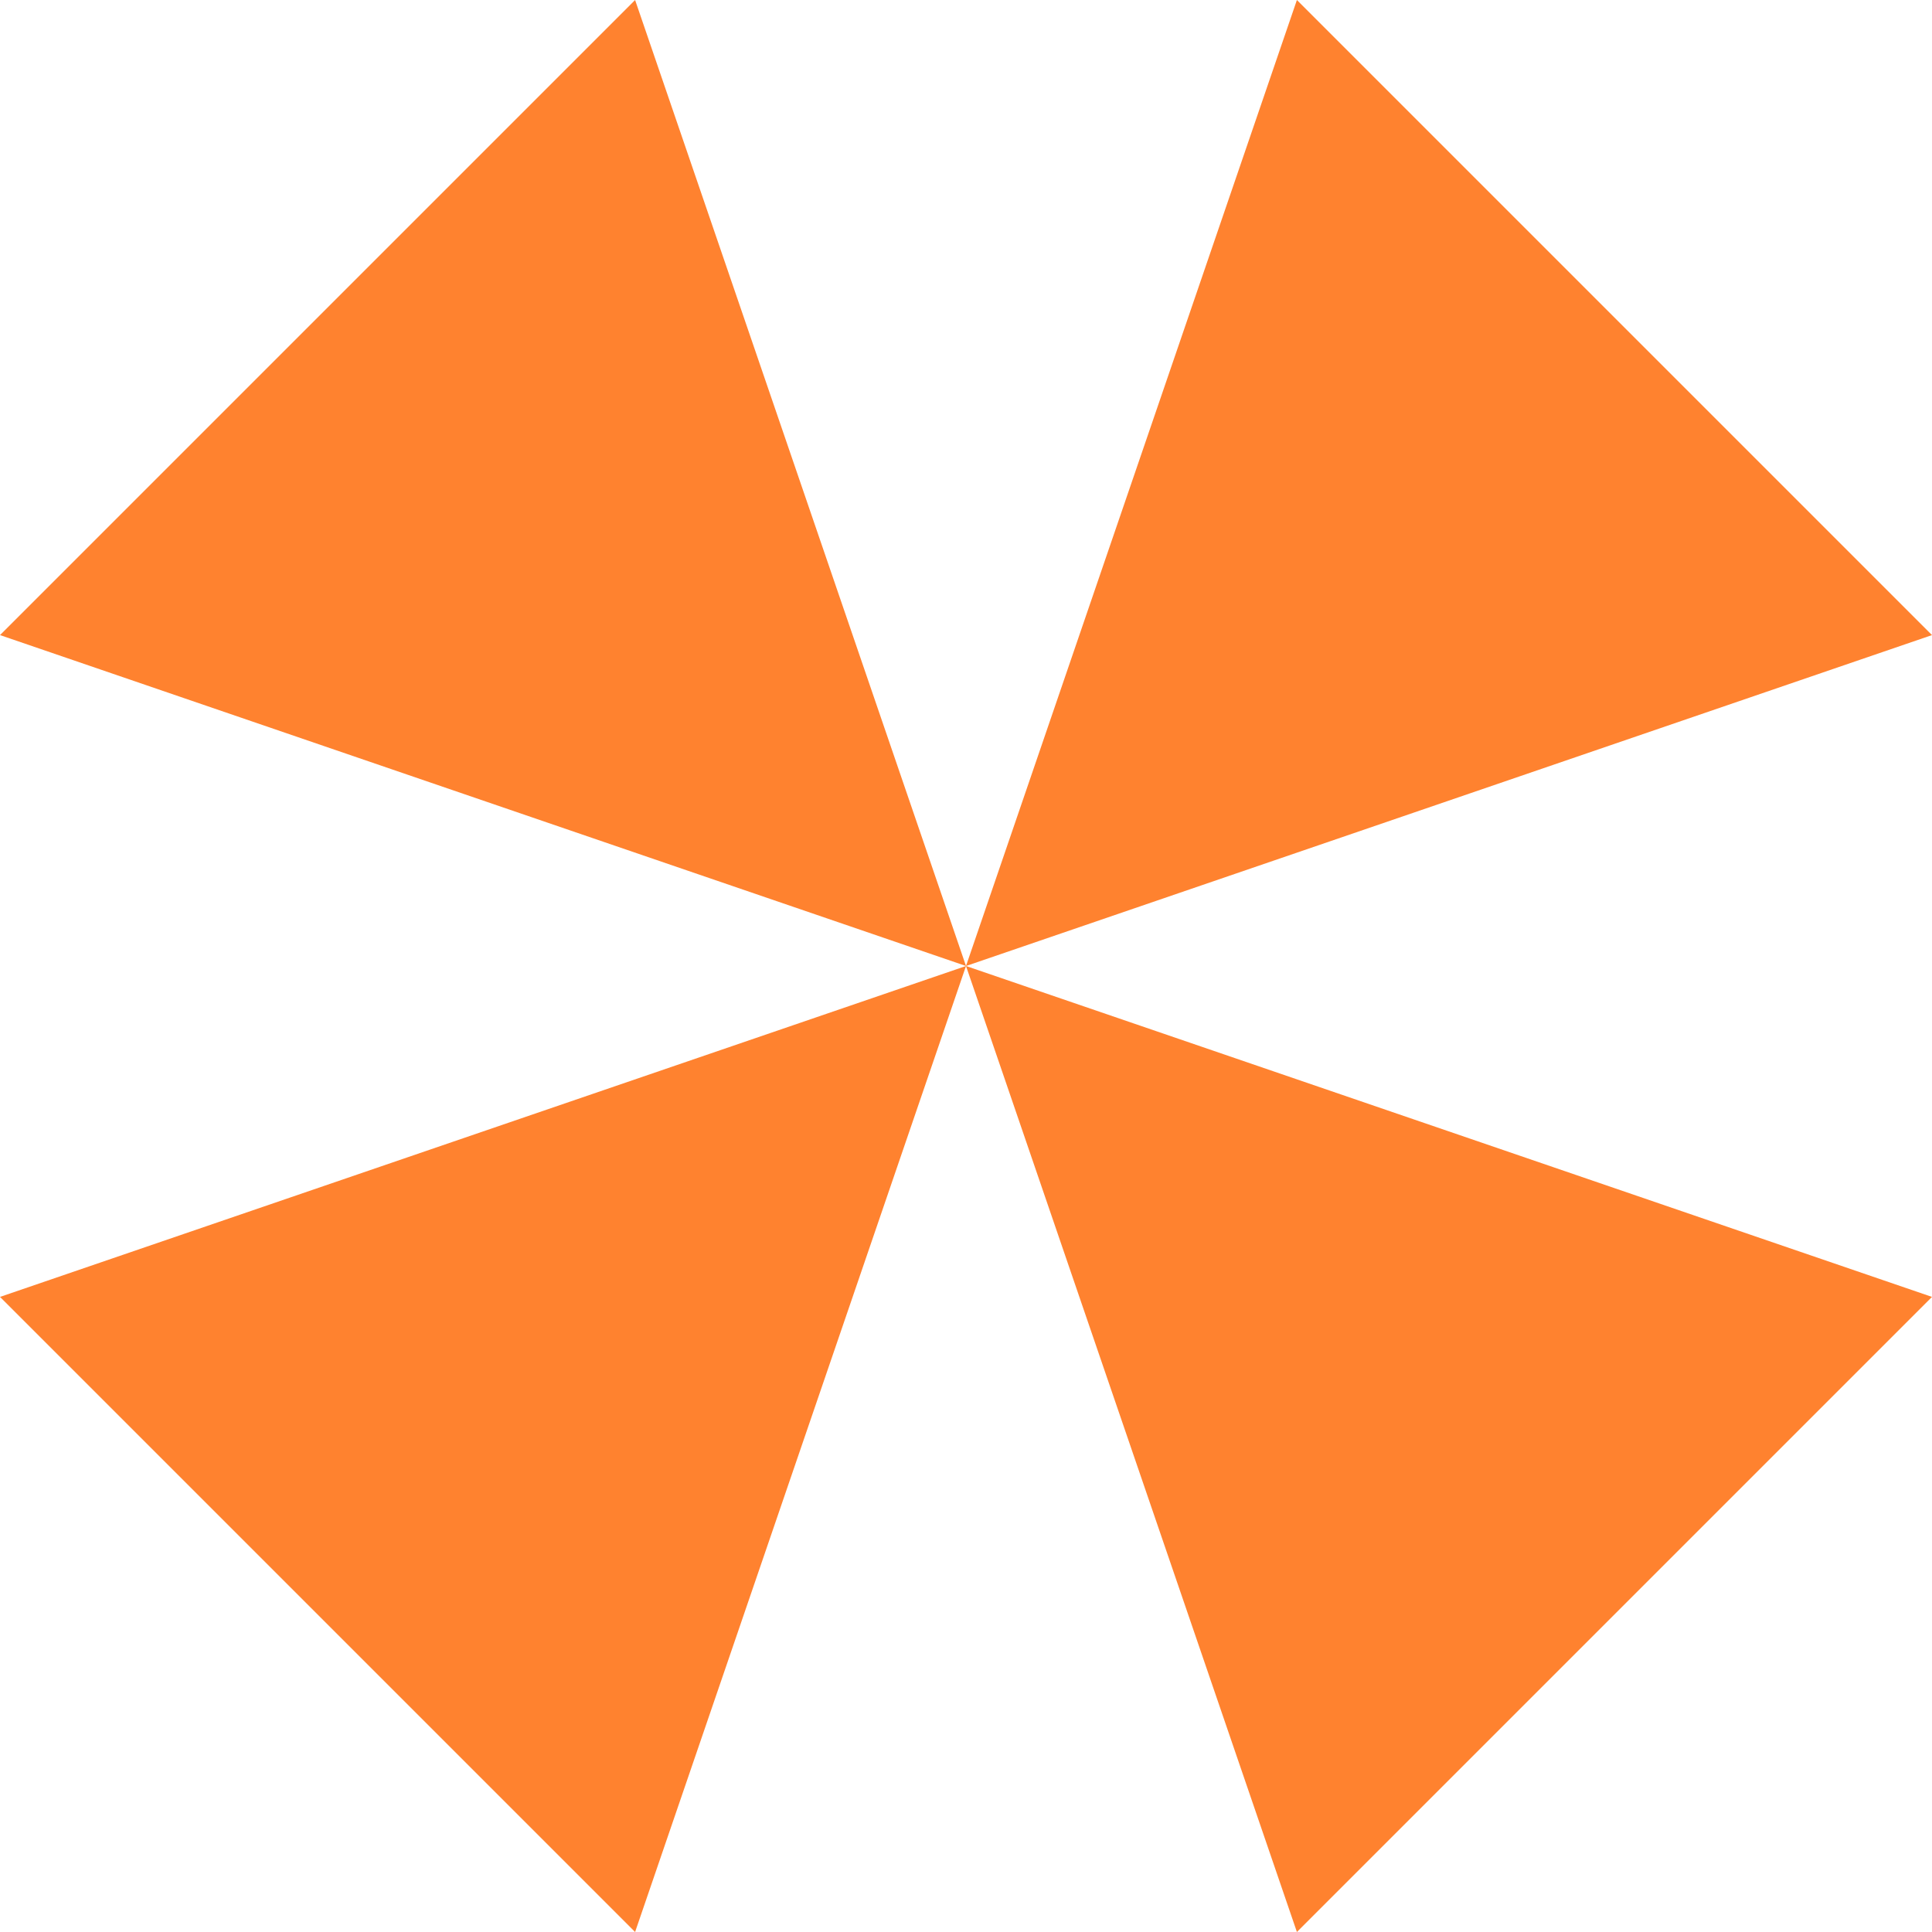
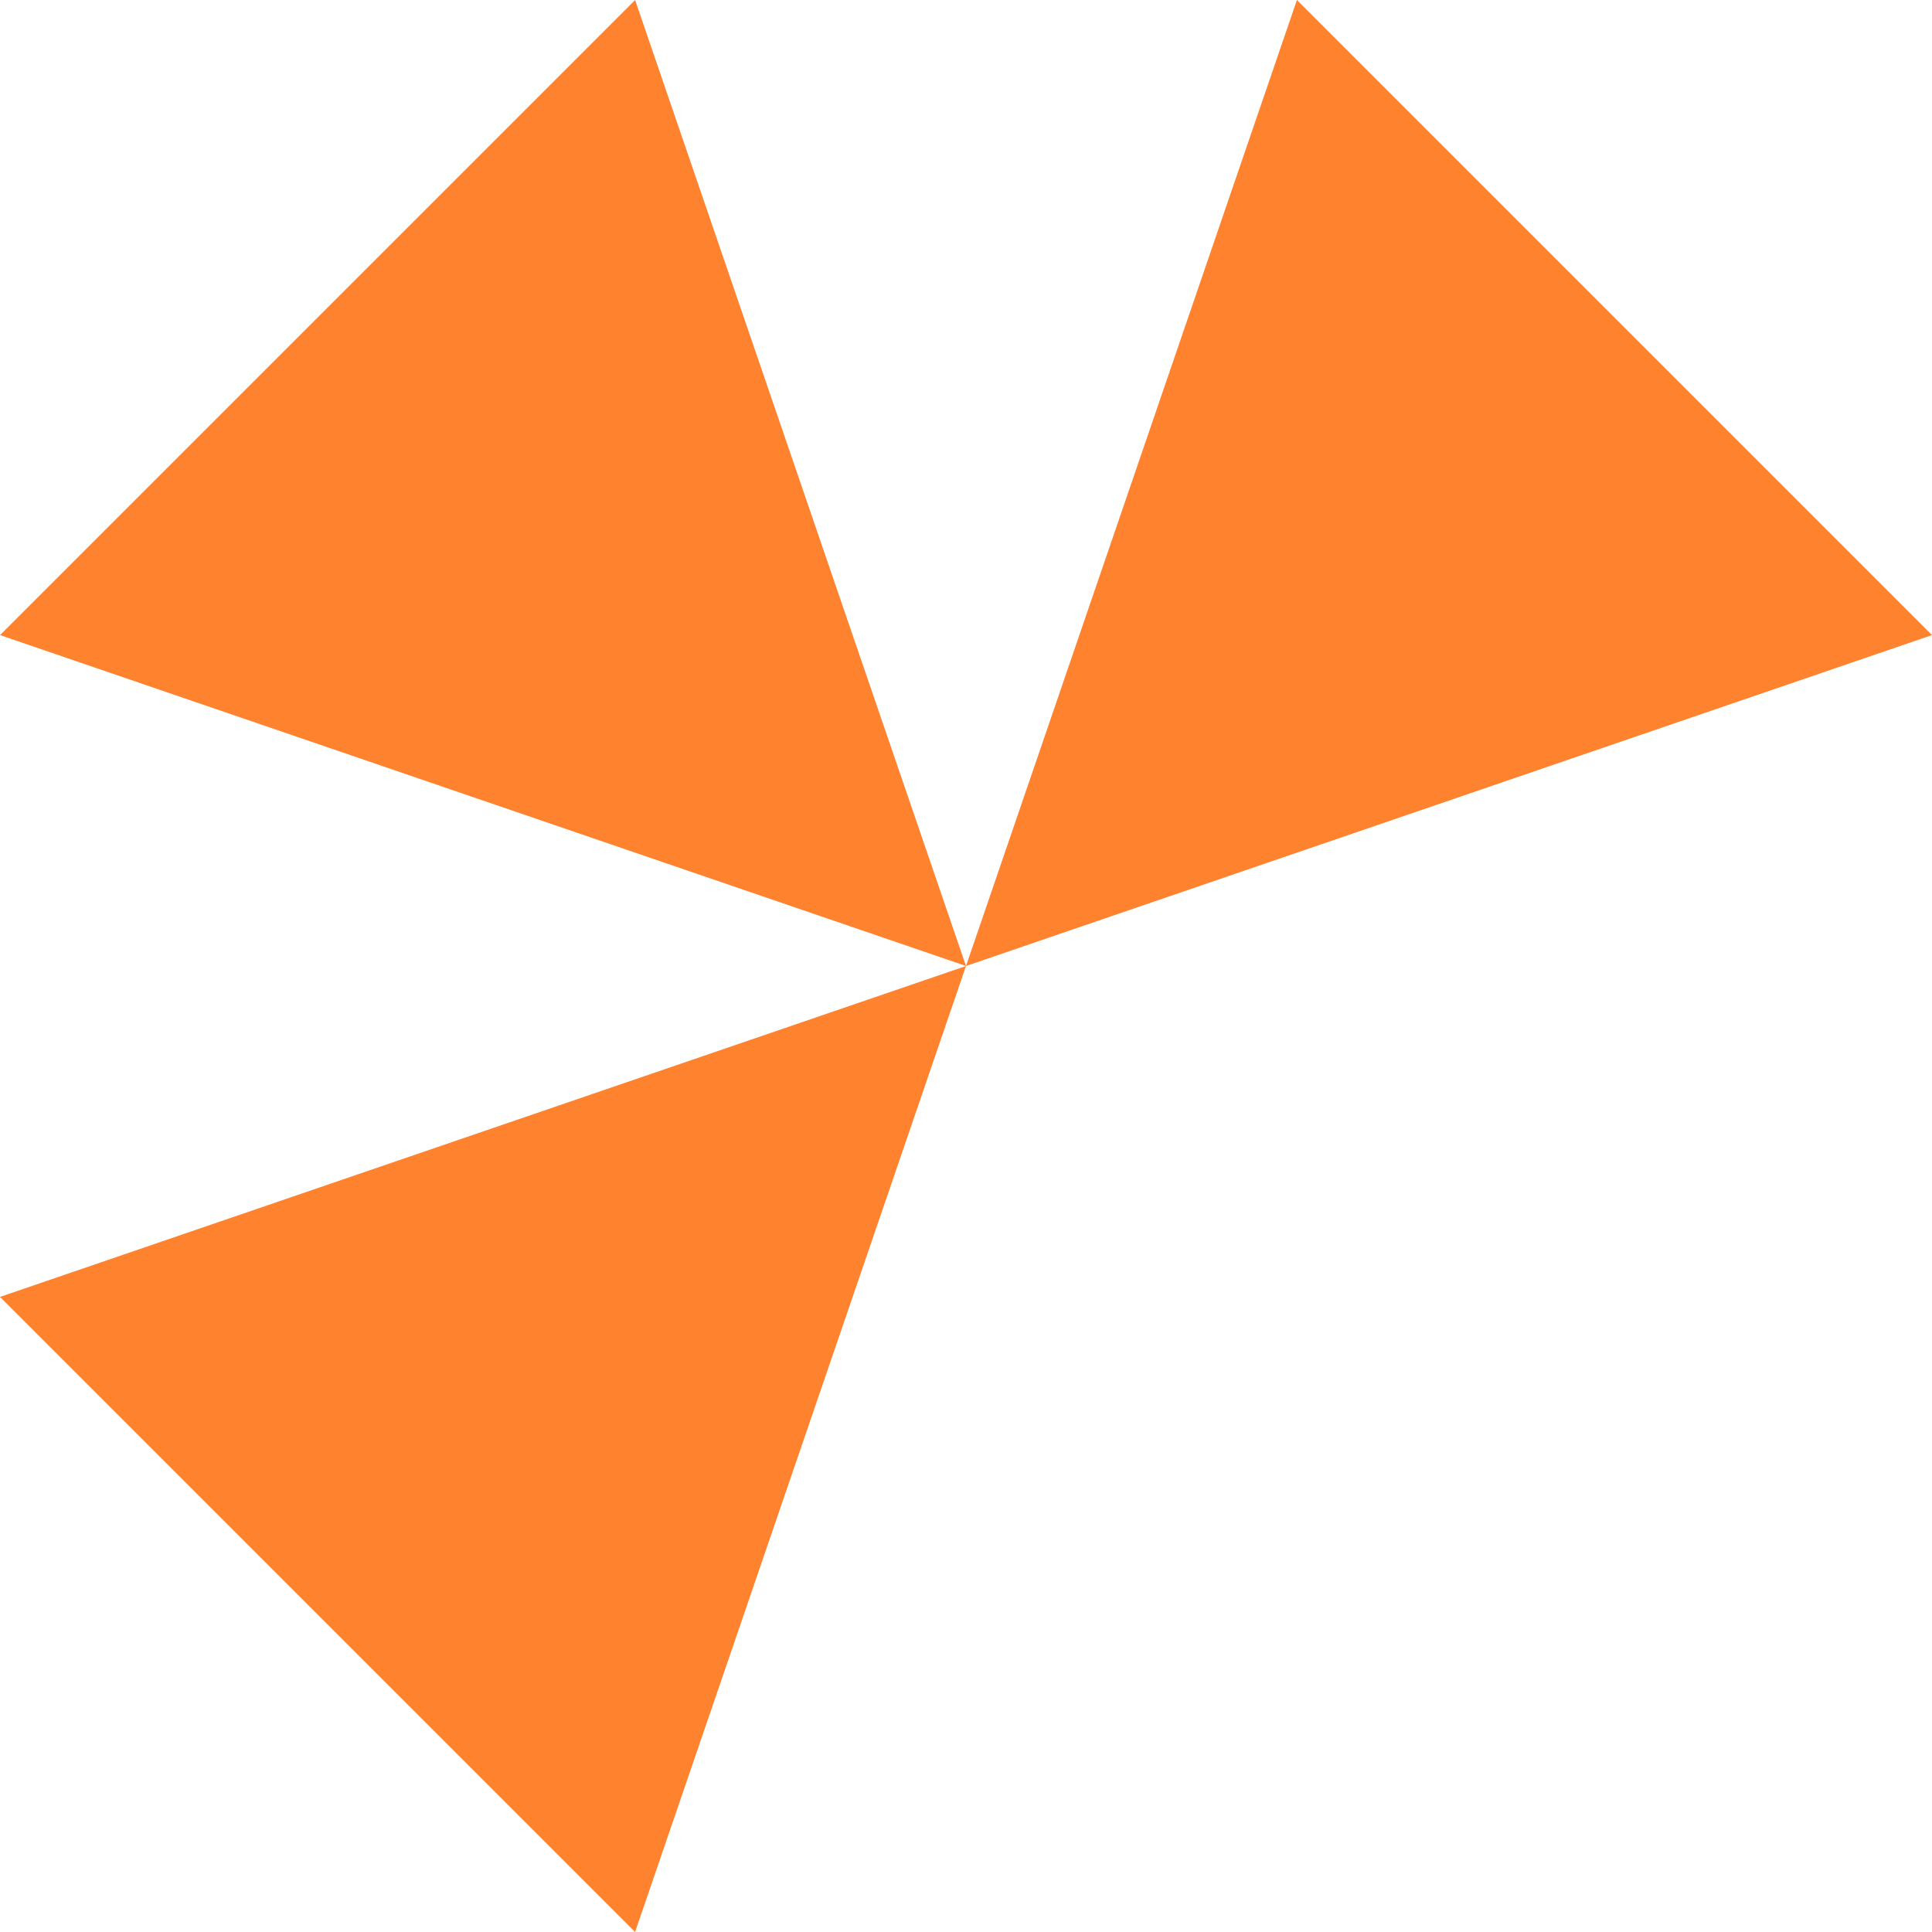
<svg xmlns="http://www.w3.org/2000/svg" id="_レイヤー_2" data-name="レイヤー 2" viewBox="0 0 80.98 80.98">
  <defs>
    <style>
      .cls-1 {
        fill: #ff822f;
        stroke-width: 0px;
      }
    </style>
  </defs>
  <g id="_レイヤー_1-2" data-name="レイヤー 1">
    <g>
      <polygon class="cls-1" points="0 26.62 26.62 0 40.49 40.49 0 26.62" />
      <polygon class="cls-1" points="54.36 0 80.98 26.62 40.49 40.49 54.36 0" />
-       <polygon class="cls-1" points="80.98 54.36 54.36 80.98 40.49 40.49 80.98 54.36" />
      <polygon class="cls-1" points="26.62 80.98 0 54.36 40.49 40.49 26.62 80.98" />
    </g>
  </g>
</svg>